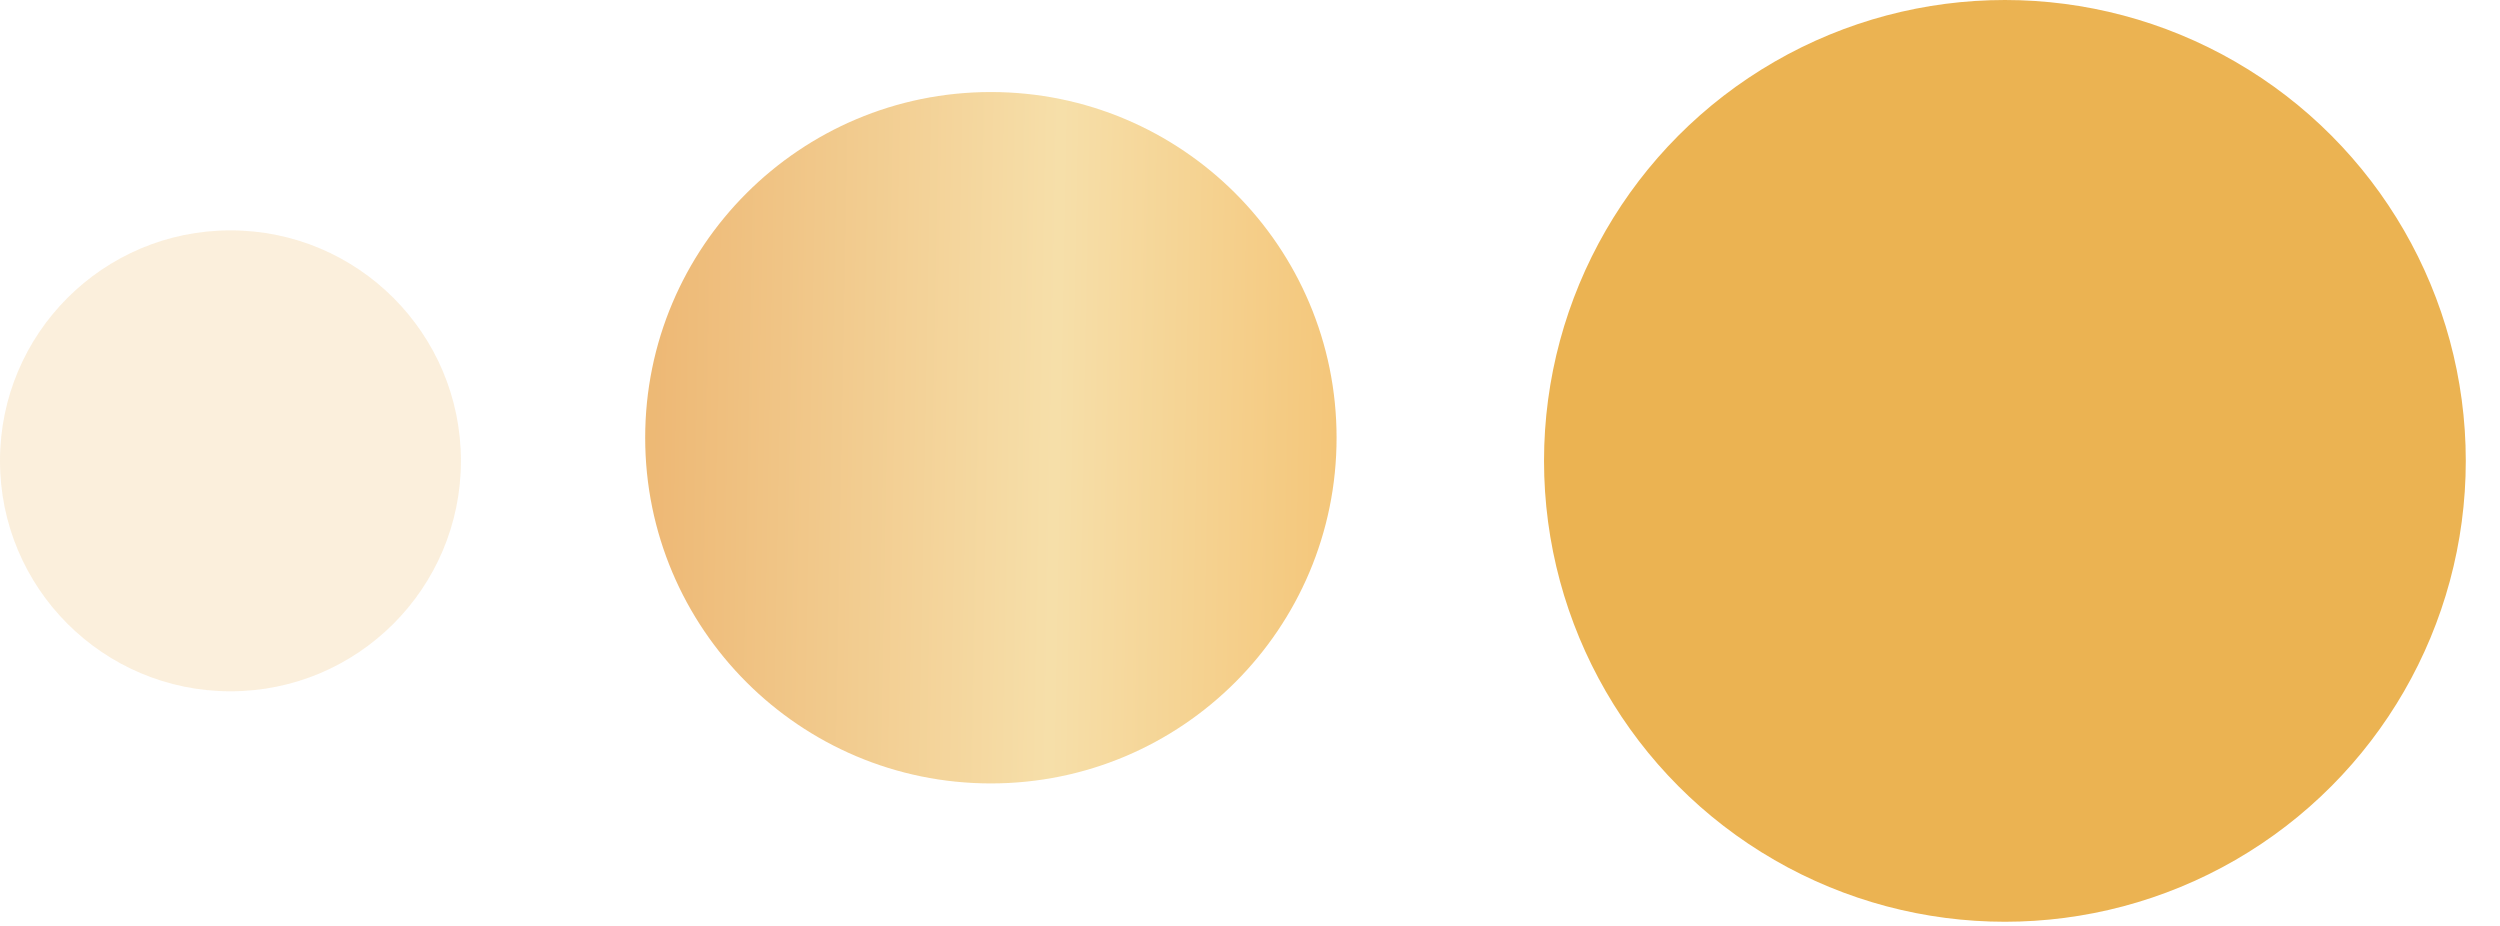
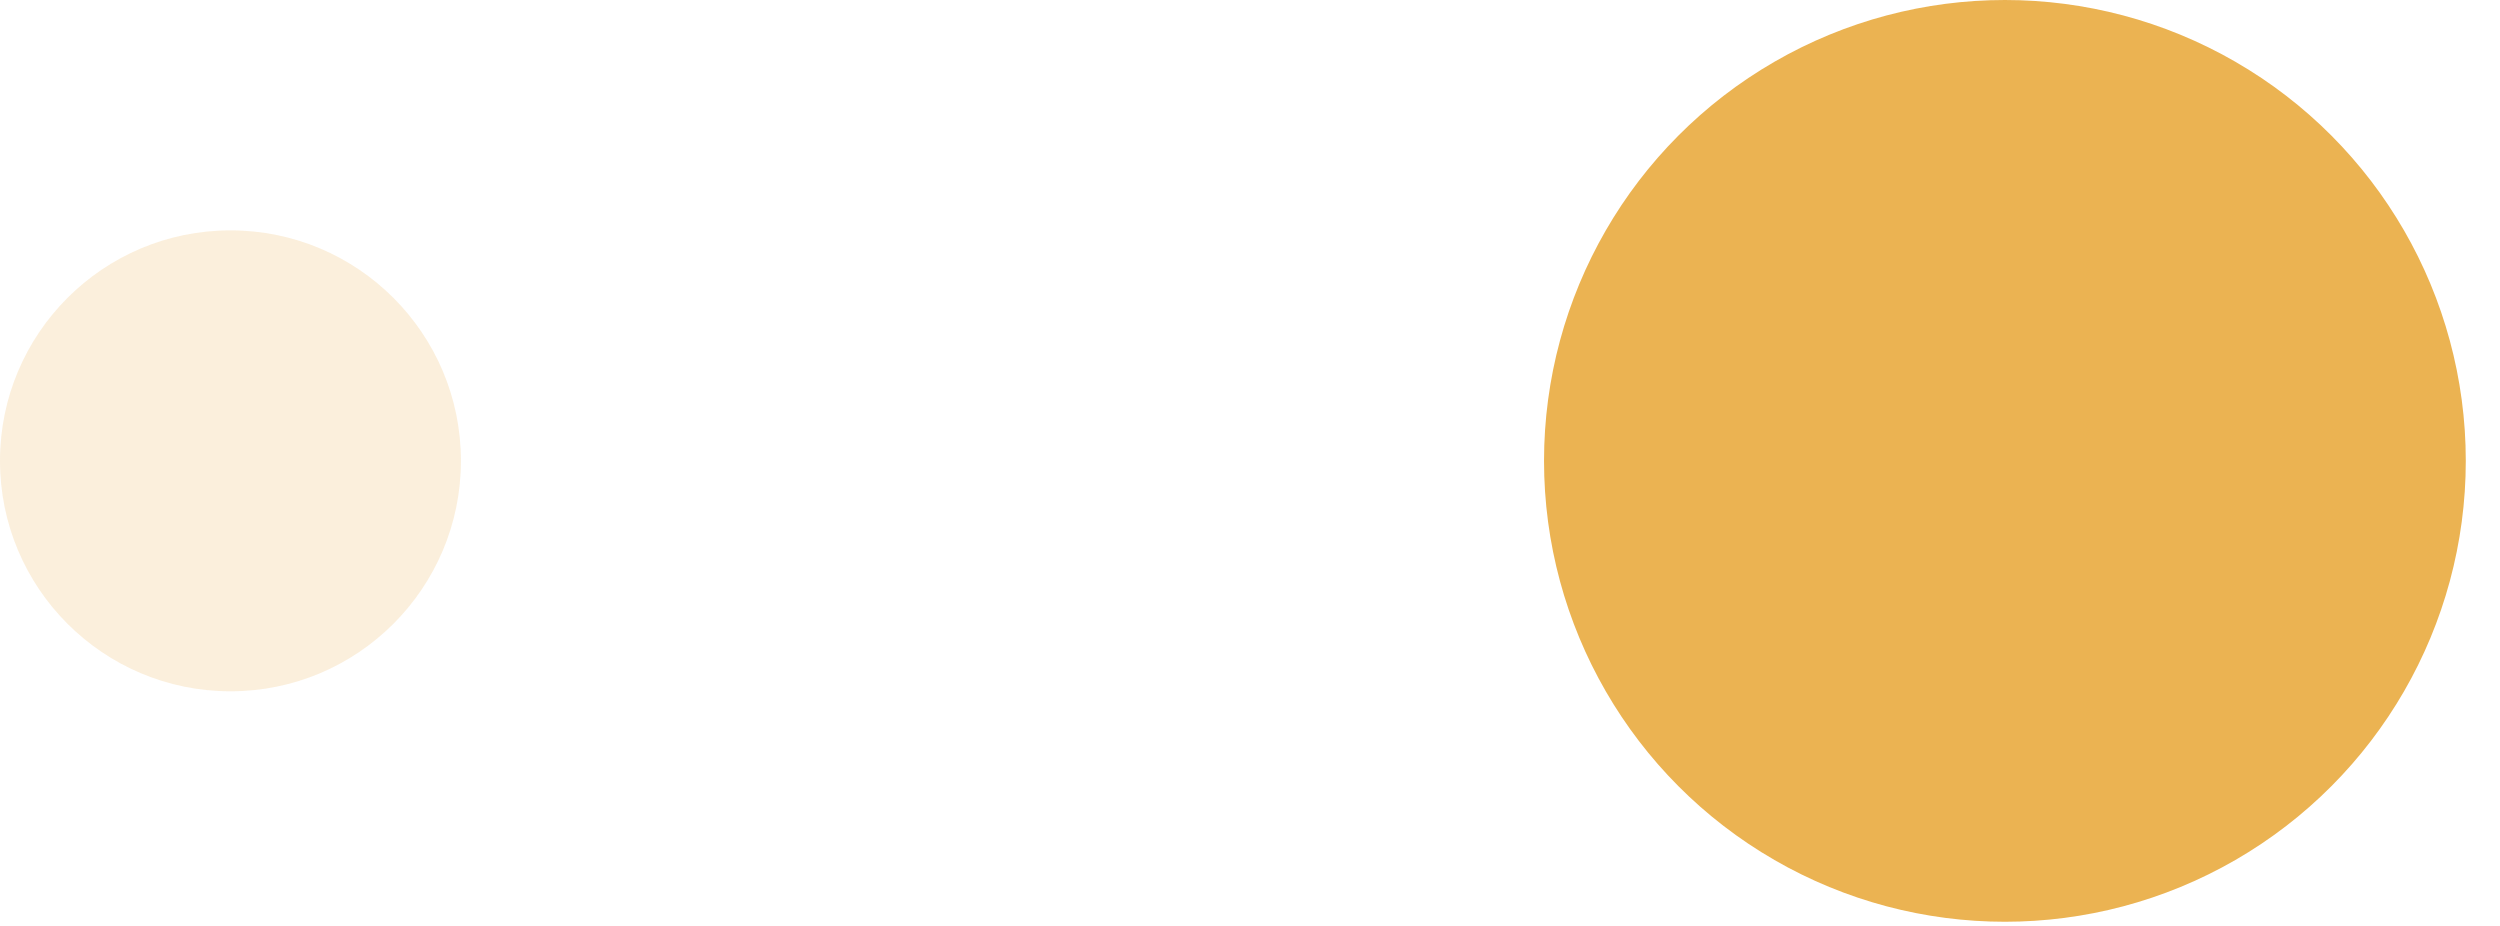
<svg xmlns="http://www.w3.org/2000/svg" width="54" height="20" viewBox="0 0 54 20" fill="none">
  <circle cx="43.306" cy="9.955" r="9.955" fill="#EBB352" />
-   <circle cx="21.403" cy="9.455" r="7.467" fill="url(#paint0_linear_144_871)" fill-opacity="0.8" />
  <circle opacity="0.2" cx="4.978" cy="9.954" r="4.978" fill="#EBB352" />
  <defs>
    <linearGradient id="paint0_linear_144_871" x1="14.297" y1="1.989" x2="29.462" y2="2.27" gradientUnits="userSpaceOnUse">
      <stop stop-color="#E9A753" />
      <stop offset="0.569" stop-color="#F4D794" />
      <stop offset="0.995" stop-color="#F1B655" />
    </linearGradient>
  </defs>
</svg>